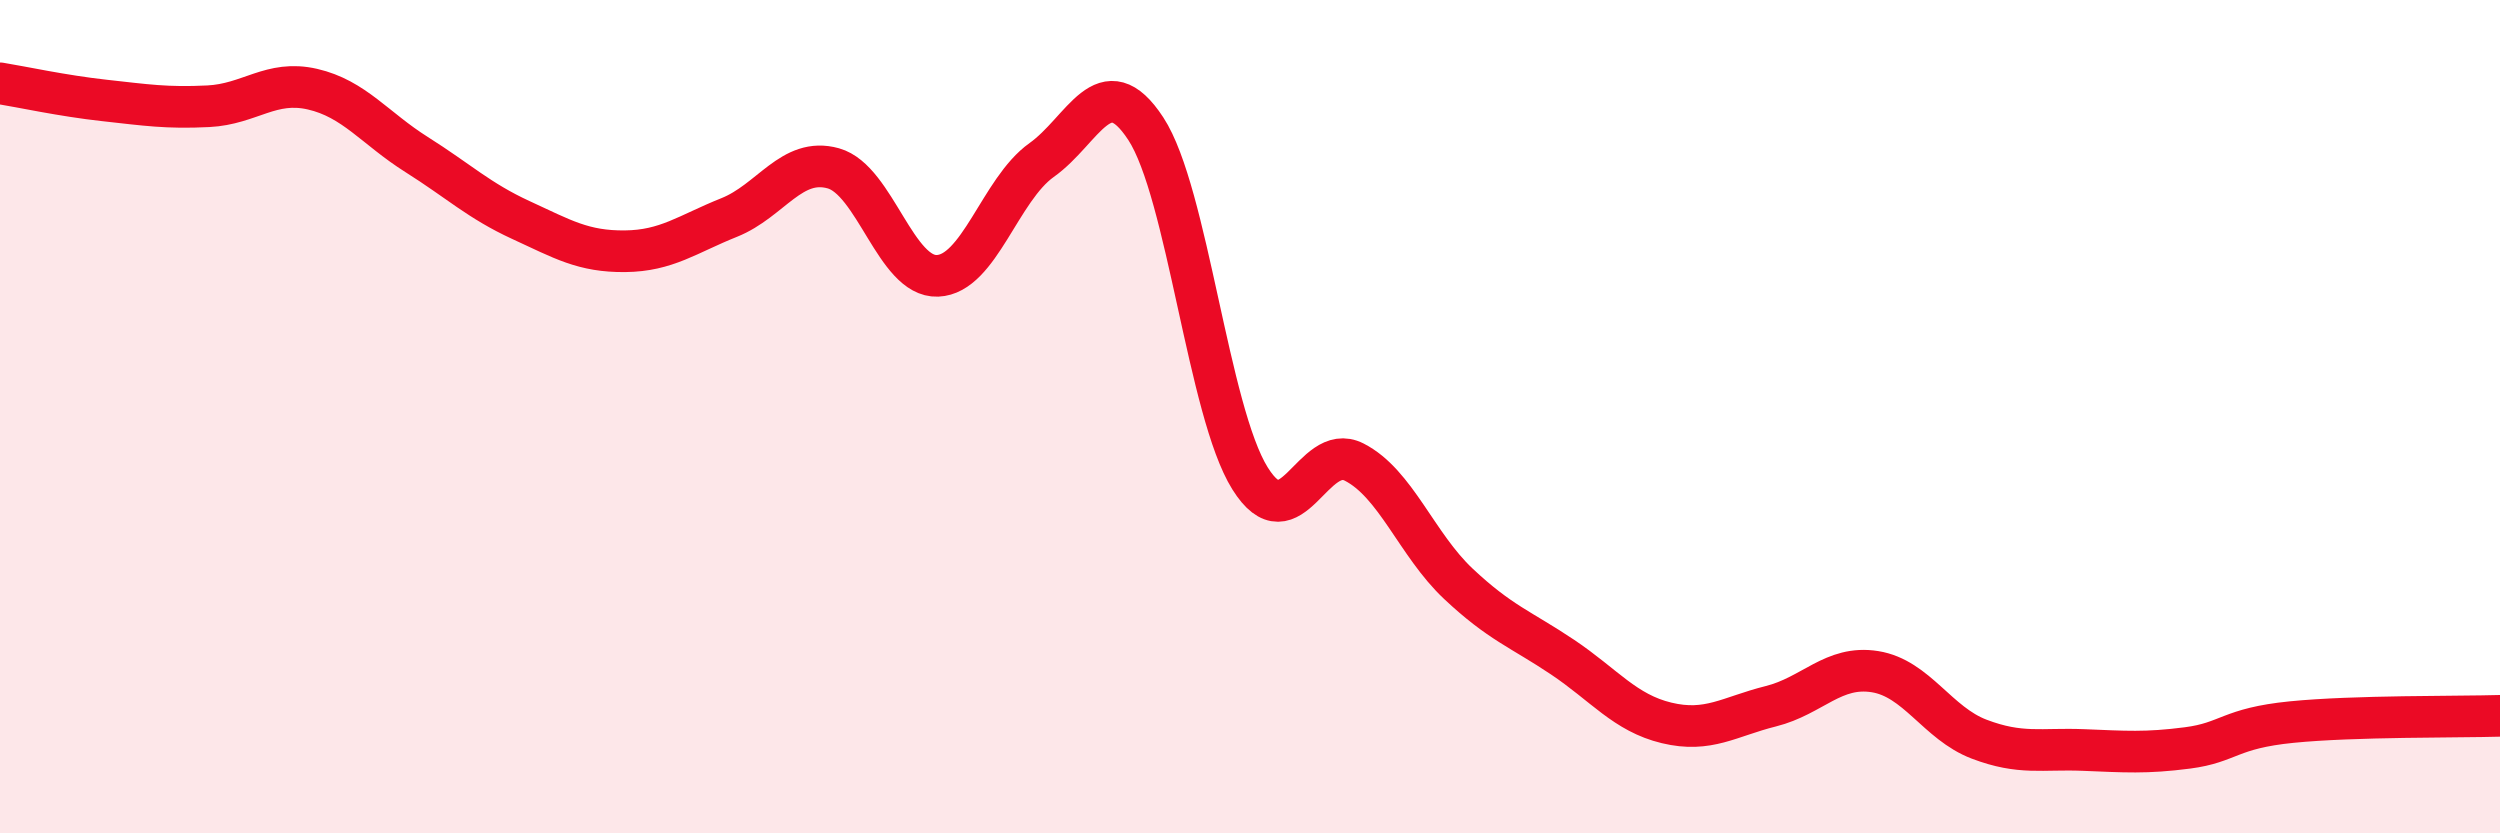
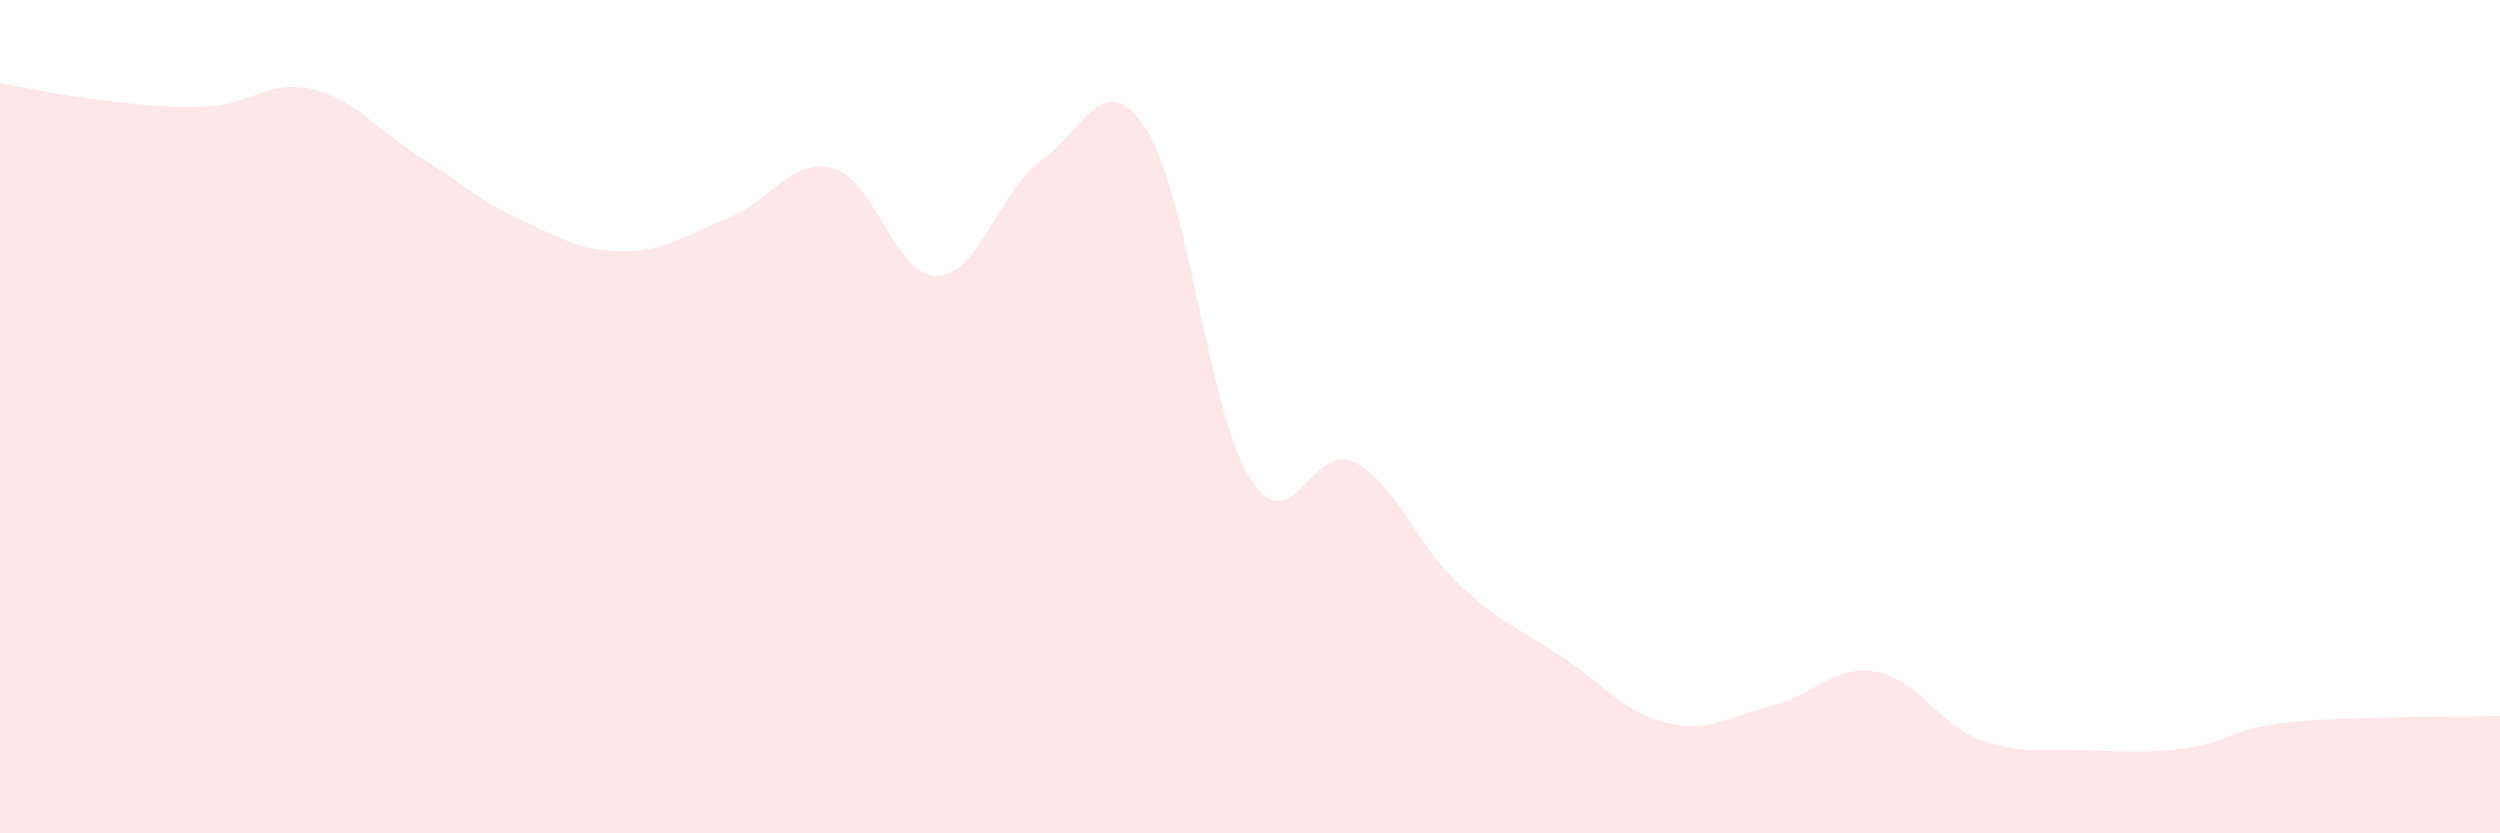
<svg xmlns="http://www.w3.org/2000/svg" width="60" height="20" viewBox="0 0 60 20">
  <path d="M 0,2 C 0.5,2.08 1.5,2.3 2.5,2.41 C 3.5,2.52 4,2.6 5,2.55 C 6,2.5 6.5,1.91 7.5,2.14 C 8.5,2.37 9,3.08 10,3.71 C 11,4.34 11.5,4.82 12.5,5.28 C 13.5,5.74 14,6.04 15,6.03 C 16,6.02 16.5,5.62 17.5,5.22 C 18.5,4.82 19,3.76 20,4.04 C 21,4.32 21.5,6.66 22.5,6.62 C 23.5,6.58 24,4.55 25,3.84 C 26,3.13 26.5,1.56 27.5,3.09 C 28.5,4.62 29,9.88 30,11.48 C 31,13.08 31.5,10.58 32.5,11.09 C 33.5,11.6 34,13.07 35,14.01 C 36,14.95 36.5,15.1 37.5,15.77 C 38.5,16.44 39,17.11 40,17.35 C 41,17.59 41.5,17.2 42.5,16.95 C 43.5,16.7 44,15.96 45,16.12 C 46,16.28 46.5,17.36 47.5,17.74 C 48.5,18.12 49,17.96 50,18 C 51,18.04 51.5,18.08 52.5,17.95 C 53.5,17.82 53.5,17.48 55,17.33 C 56.5,17.18 59,17.21 60,17.18L60 20L0 20Z" fill="#EB0A25" opacity="0.1" stroke-linecap="round" stroke-linejoin="round" />
-   <path d="M 0,2 C 0.5,2.08 1.5,2.3 2.5,2.41 C 3.5,2.52 4,2.6 5,2.55 C 6,2.5 6.5,1.91 7.5,2.14 C 8.5,2.37 9,3.08 10,3.71 C 11,4.34 11.5,4.82 12.5,5.28 C 13.5,5.74 14,6.04 15,6.03 C 16,6.02 16.5,5.62 17.5,5.22 C 18.5,4.82 19,3.76 20,4.04 C 21,4.32 21.5,6.66 22.5,6.62 C 23.5,6.58 24,4.55 25,3.84 C 26,3.13 26.5,1.56 27.5,3.09 C 28.5,4.62 29,9.88 30,11.48 C 31,13.08 31.5,10.58 32.5,11.09 C 33.5,11.6 34,13.07 35,14.01 C 36,14.95 36.5,15.1 37.5,15.77 C 38.5,16.44 39,17.11 40,17.35 C 41,17.59 41.5,17.2 42.5,16.95 C 43.5,16.7 44,15.96 45,16.12 C 46,16.28 46.5,17.36 47.5,17.74 C 48.5,18.12 49,17.96 50,18 C 51,18.04 51.5,18.08 52.5,17.95 C 53.5,17.82 53.5,17.48 55,17.33 C 56.5,17.18 59,17.21 60,17.18" stroke="#EB0A25" stroke-width="1" fill="none" stroke-linecap="round" stroke-linejoin="round" />
</svg>